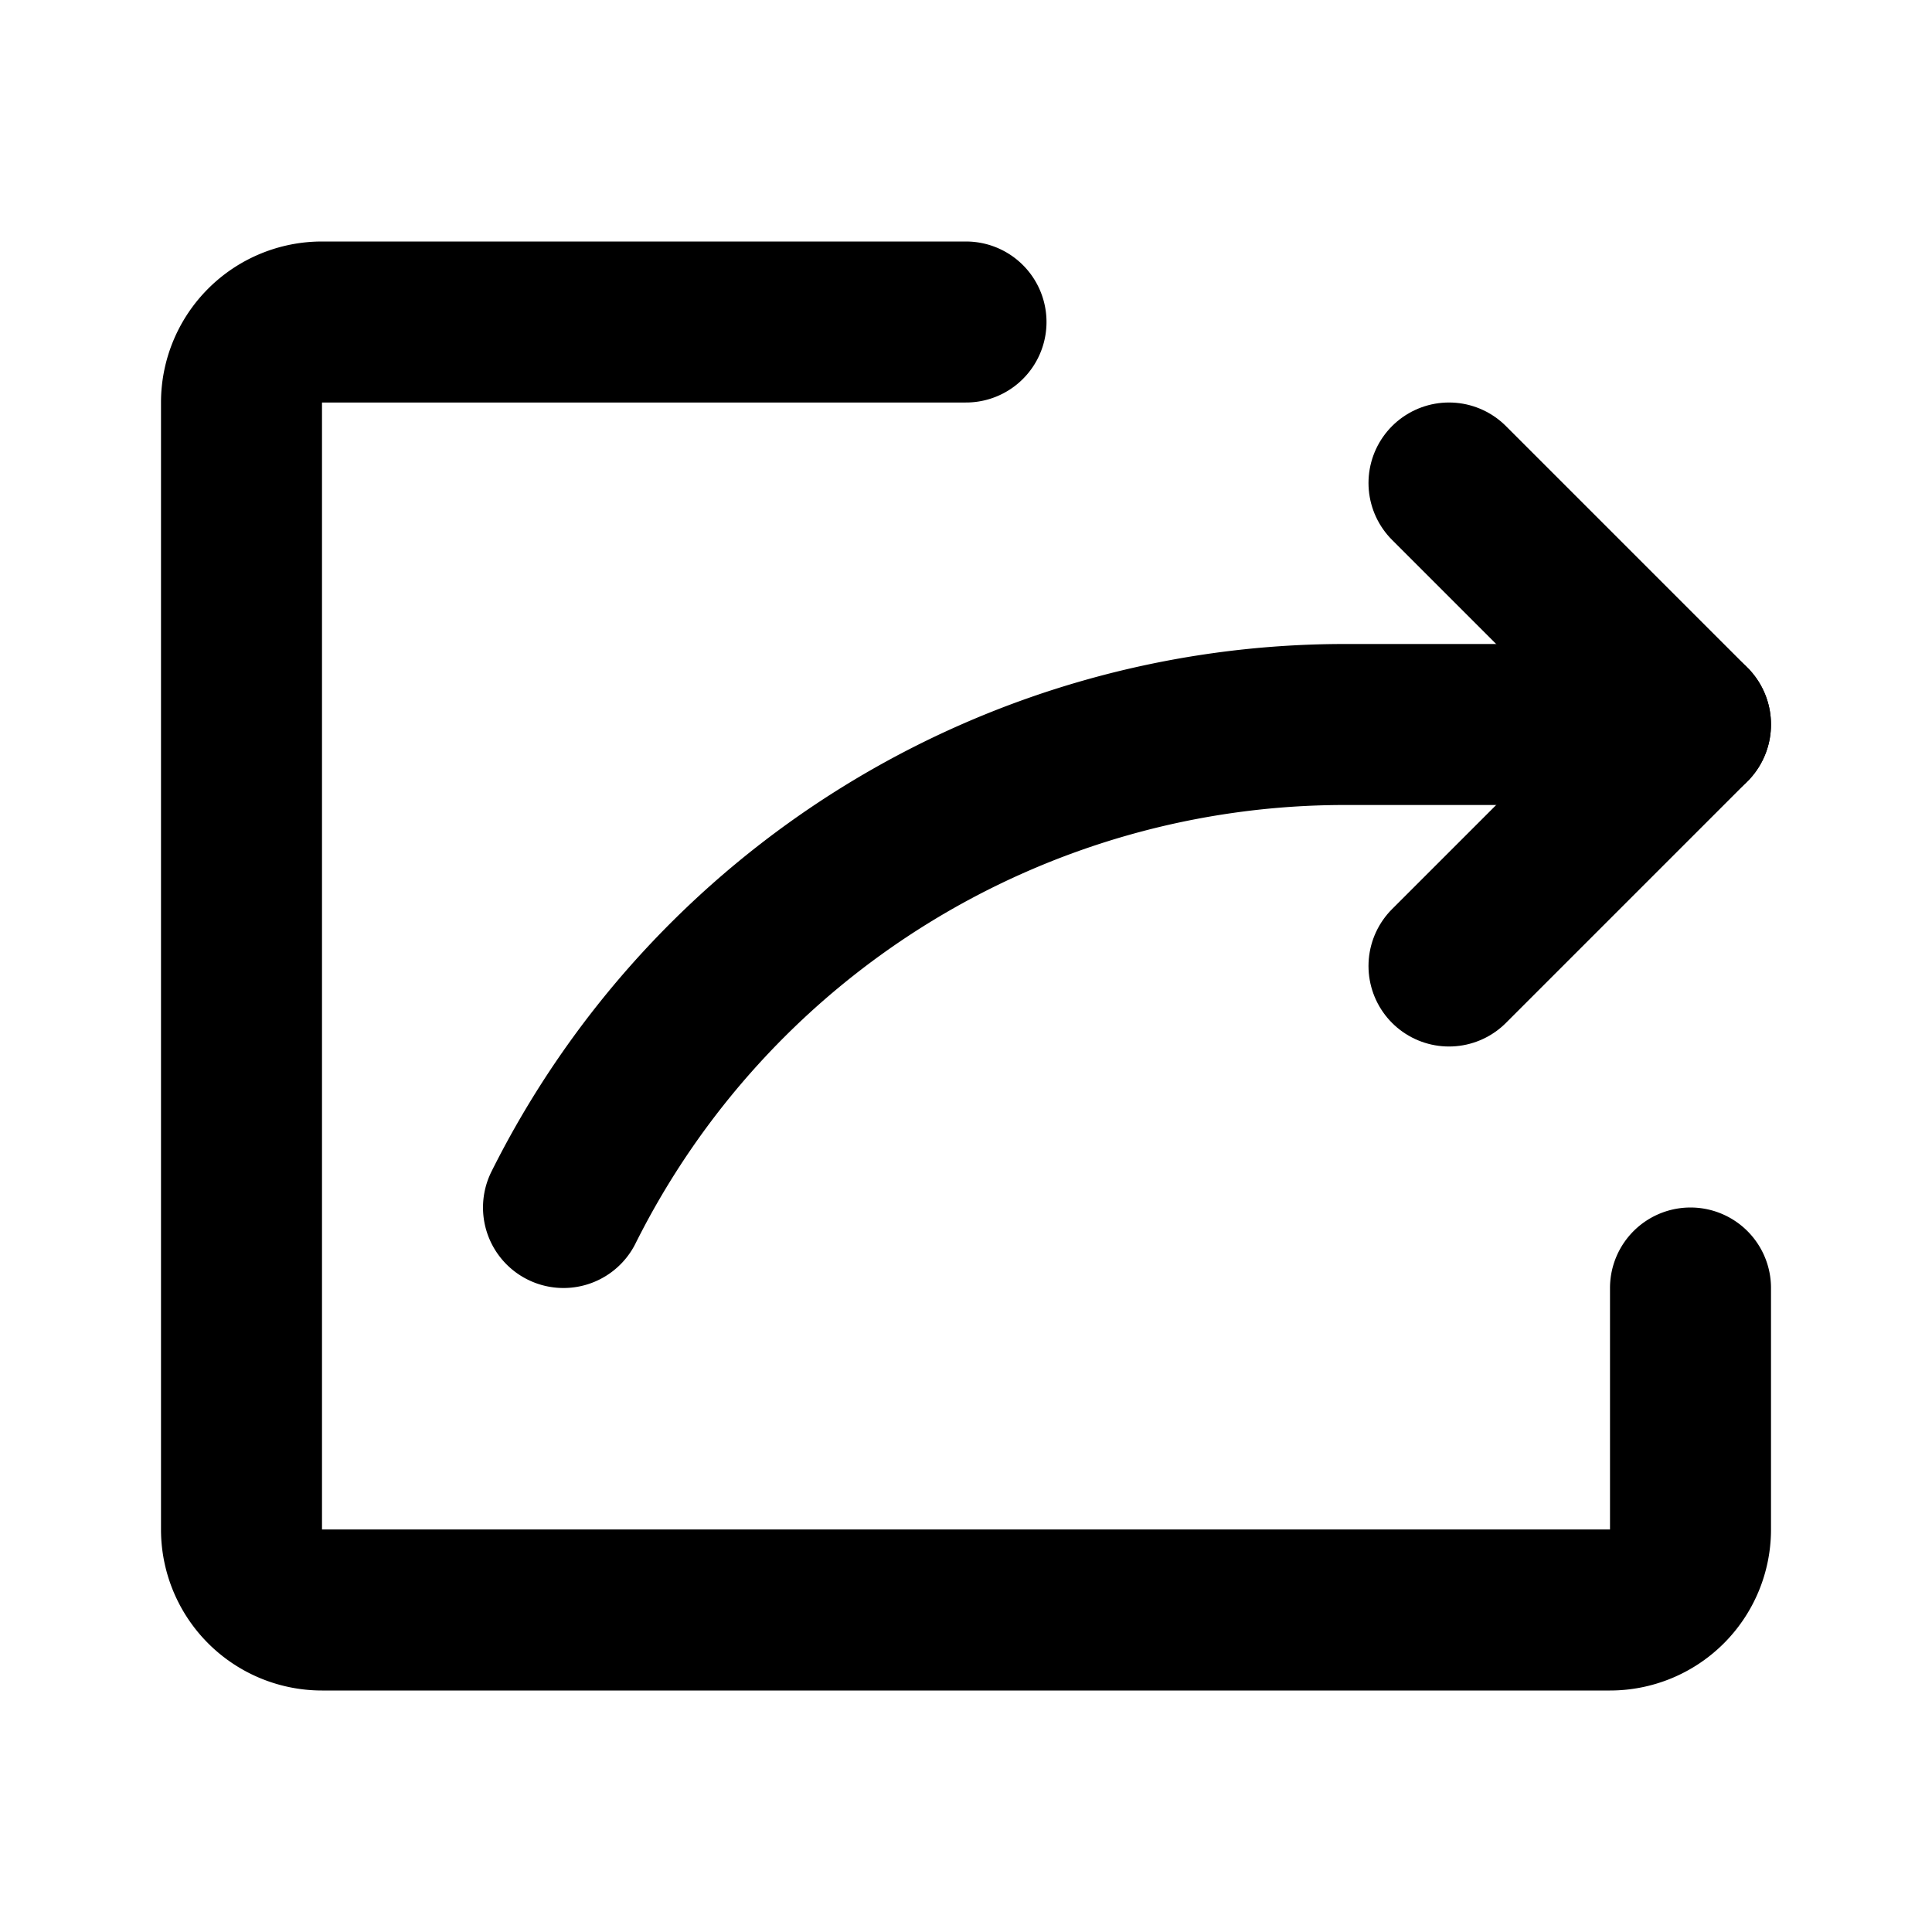
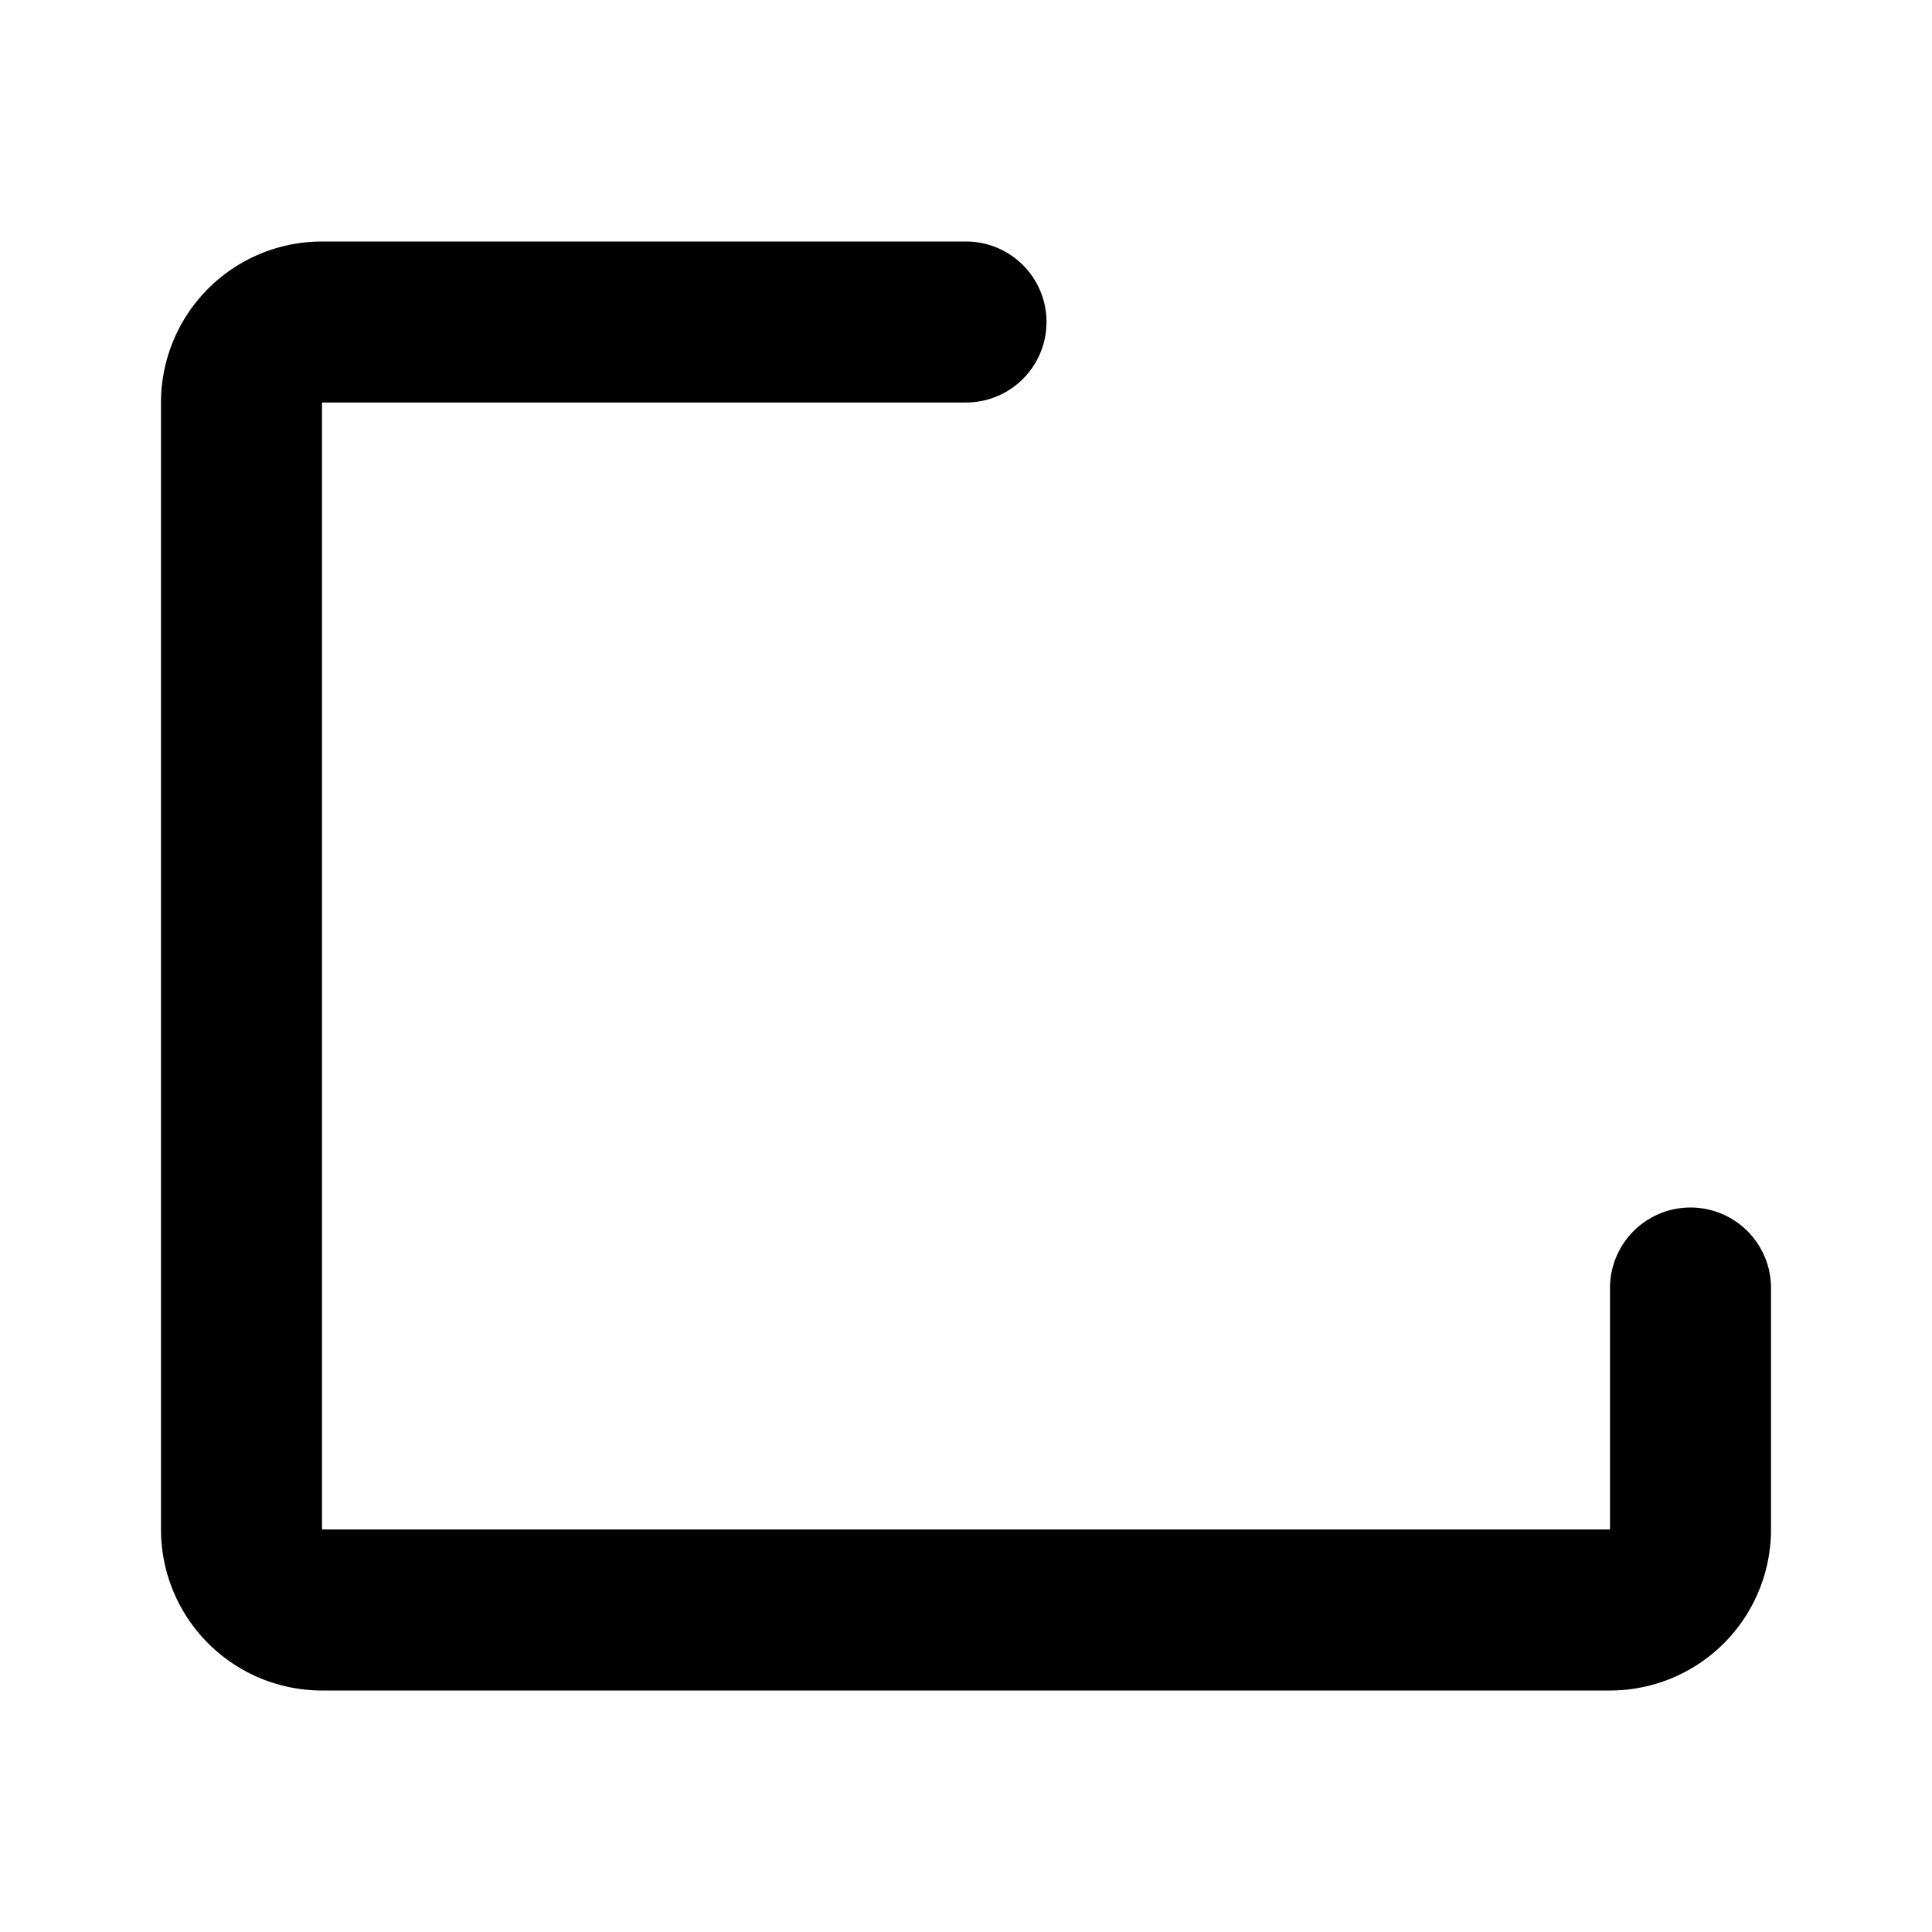
<svg xmlns="http://www.w3.org/2000/svg" fill="#000000" width="800px" height="800px" viewBox="0 0 24 24" id="curve-arrow-right-9" data-name="Flat Line" class="icon flat-line">
-   <polyline id="primary" points="18 12 21 9 18 6" style="fill: none; stroke: rgb(0, 0, 0); stroke-linecap: round; stroke-linejoin: round; stroke-width: 2;" />
-   <path id="primary-2" data-name="primary" d="M21,9H16.71A10.85,10.85,0,0,0,7,15H7" style="fill: none; stroke: rgb(0, 0, 0); stroke-linecap: round; stroke-linejoin: round; stroke-width: 2;" />
  <path id="primary-3" data-name="primary" d="M21,16v3a1,1,0,0,1-1,1H4a1,1,0,0,1-1-1V5A1,1,0,0,1,4,4h8" style="fill: none; stroke: rgb(0, 0, 0); stroke-linecap: round; stroke-linejoin: round; stroke-width: 2;" />
</svg>